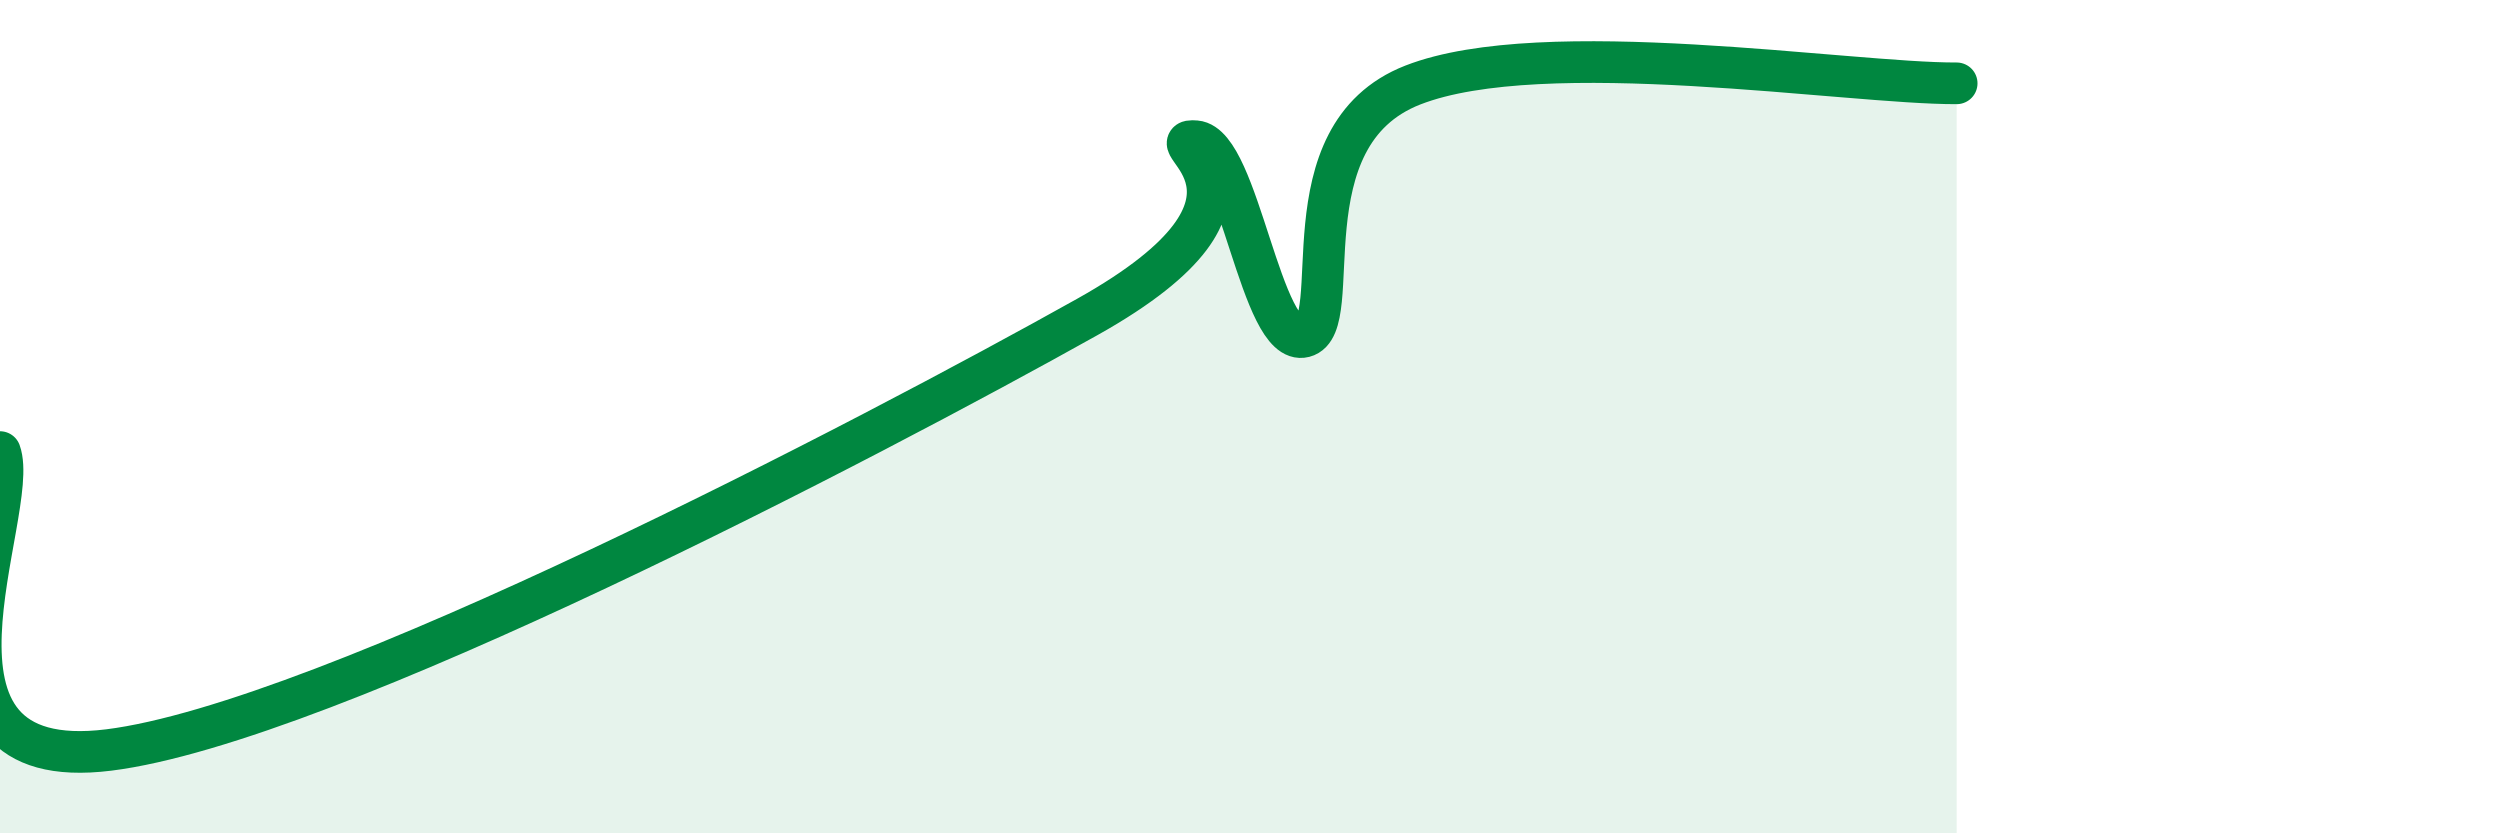
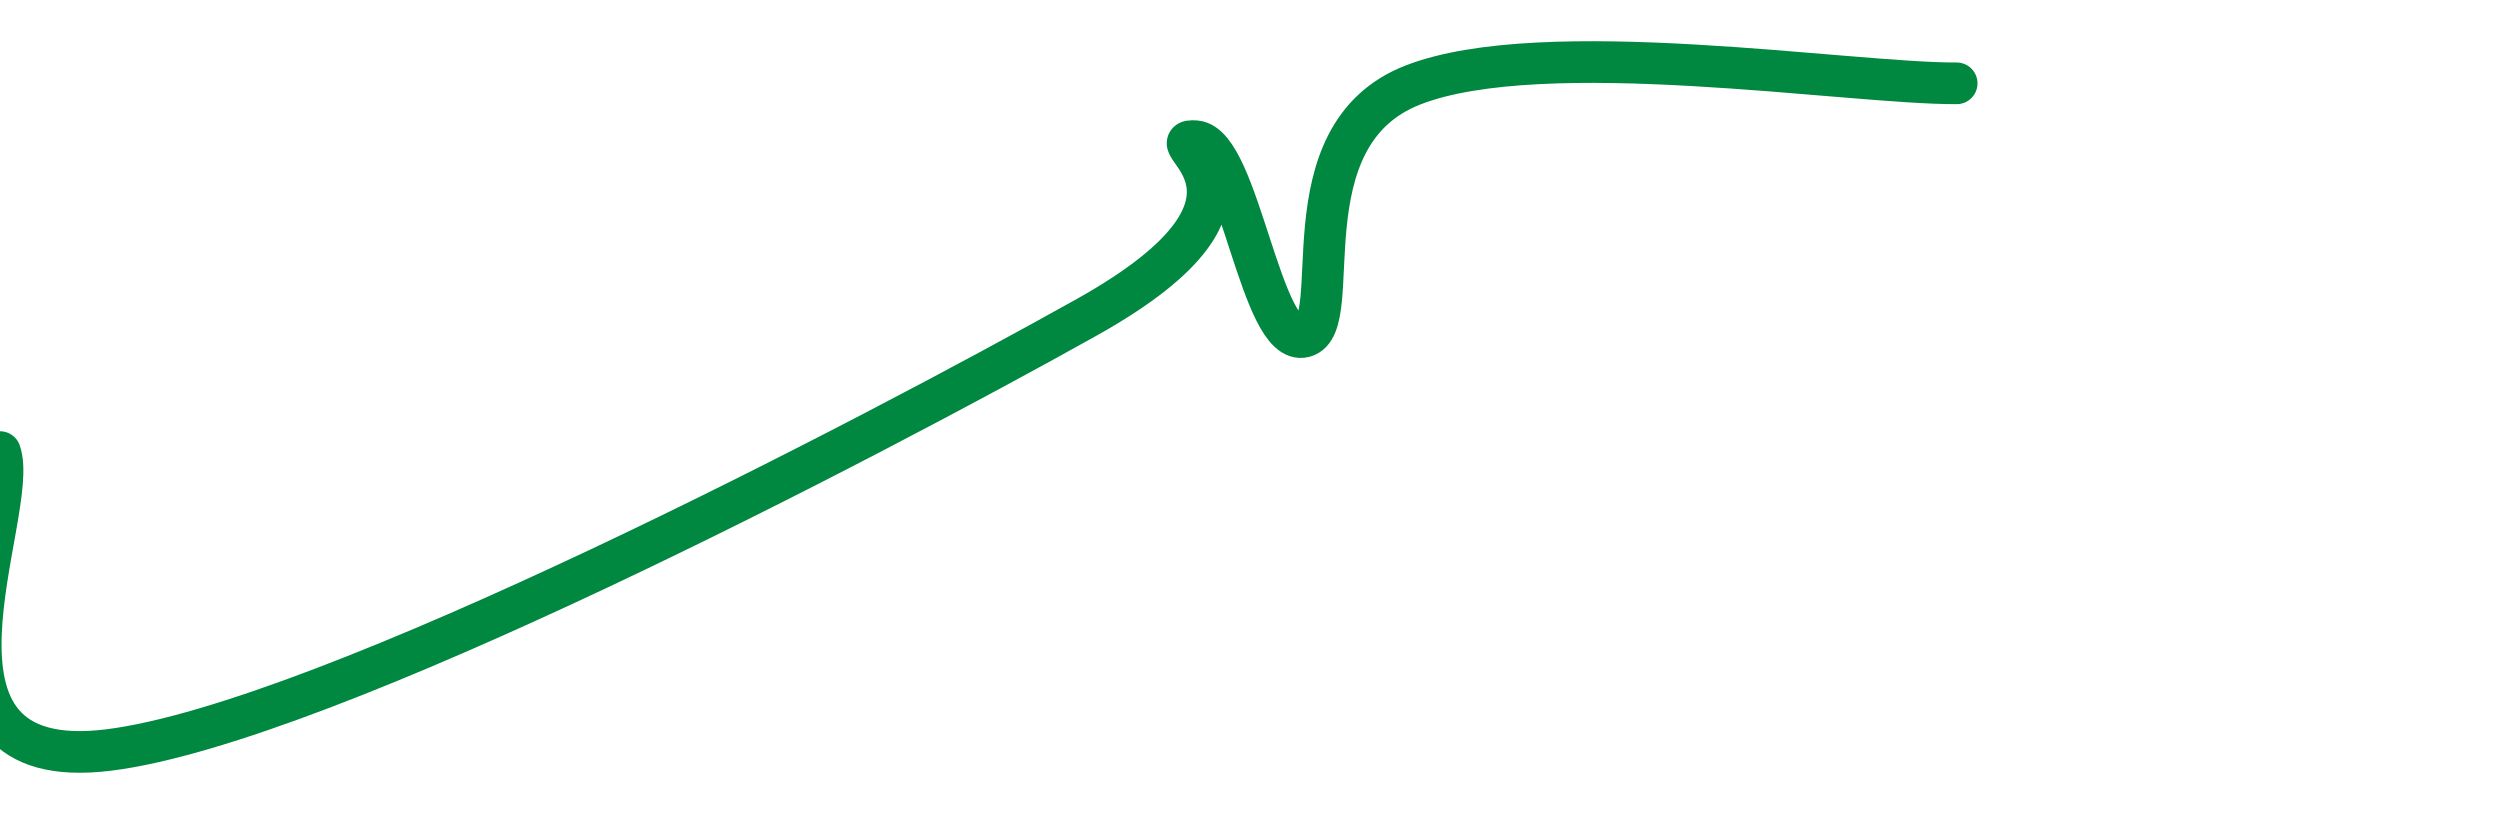
<svg xmlns="http://www.w3.org/2000/svg" width="60" height="20" viewBox="0 0 60 20">
-   <path d="M 0,10.85 C 0.52,12.28 -2.61,18.65 2.61,18 C 7.83,17.35 20.87,10.53 26.09,7.61 C 31.31,4.69 27.66,3.3 28.7,3.39 C 29.74,3.48 30.26,8.35 31.3,8.08 C 32.34,7.81 30.78,3.26 33.91,2.04 C 37.04,0.82 44.35,2.01 46.96,2L46.96 20L0 20Z" fill="#008740" opacity="0.1" stroke-linecap="round" stroke-linejoin="round" />
  <path d="M 0,10.85 C 0.52,12.28 -2.61,18.65 2.61,18 C 7.83,17.35 20.87,10.53 26.09,7.61 C 31.31,4.69 27.66,3.3 28.7,3.39 C 29.74,3.48 30.26,8.35 31.3,8.08 C 32.34,7.81 30.78,3.26 33.91,2.04 C 37.04,0.82 44.35,2.01 46.96,2" stroke="#008740" stroke-width="1" fill="none" stroke-linecap="round" stroke-linejoin="round" />
</svg>